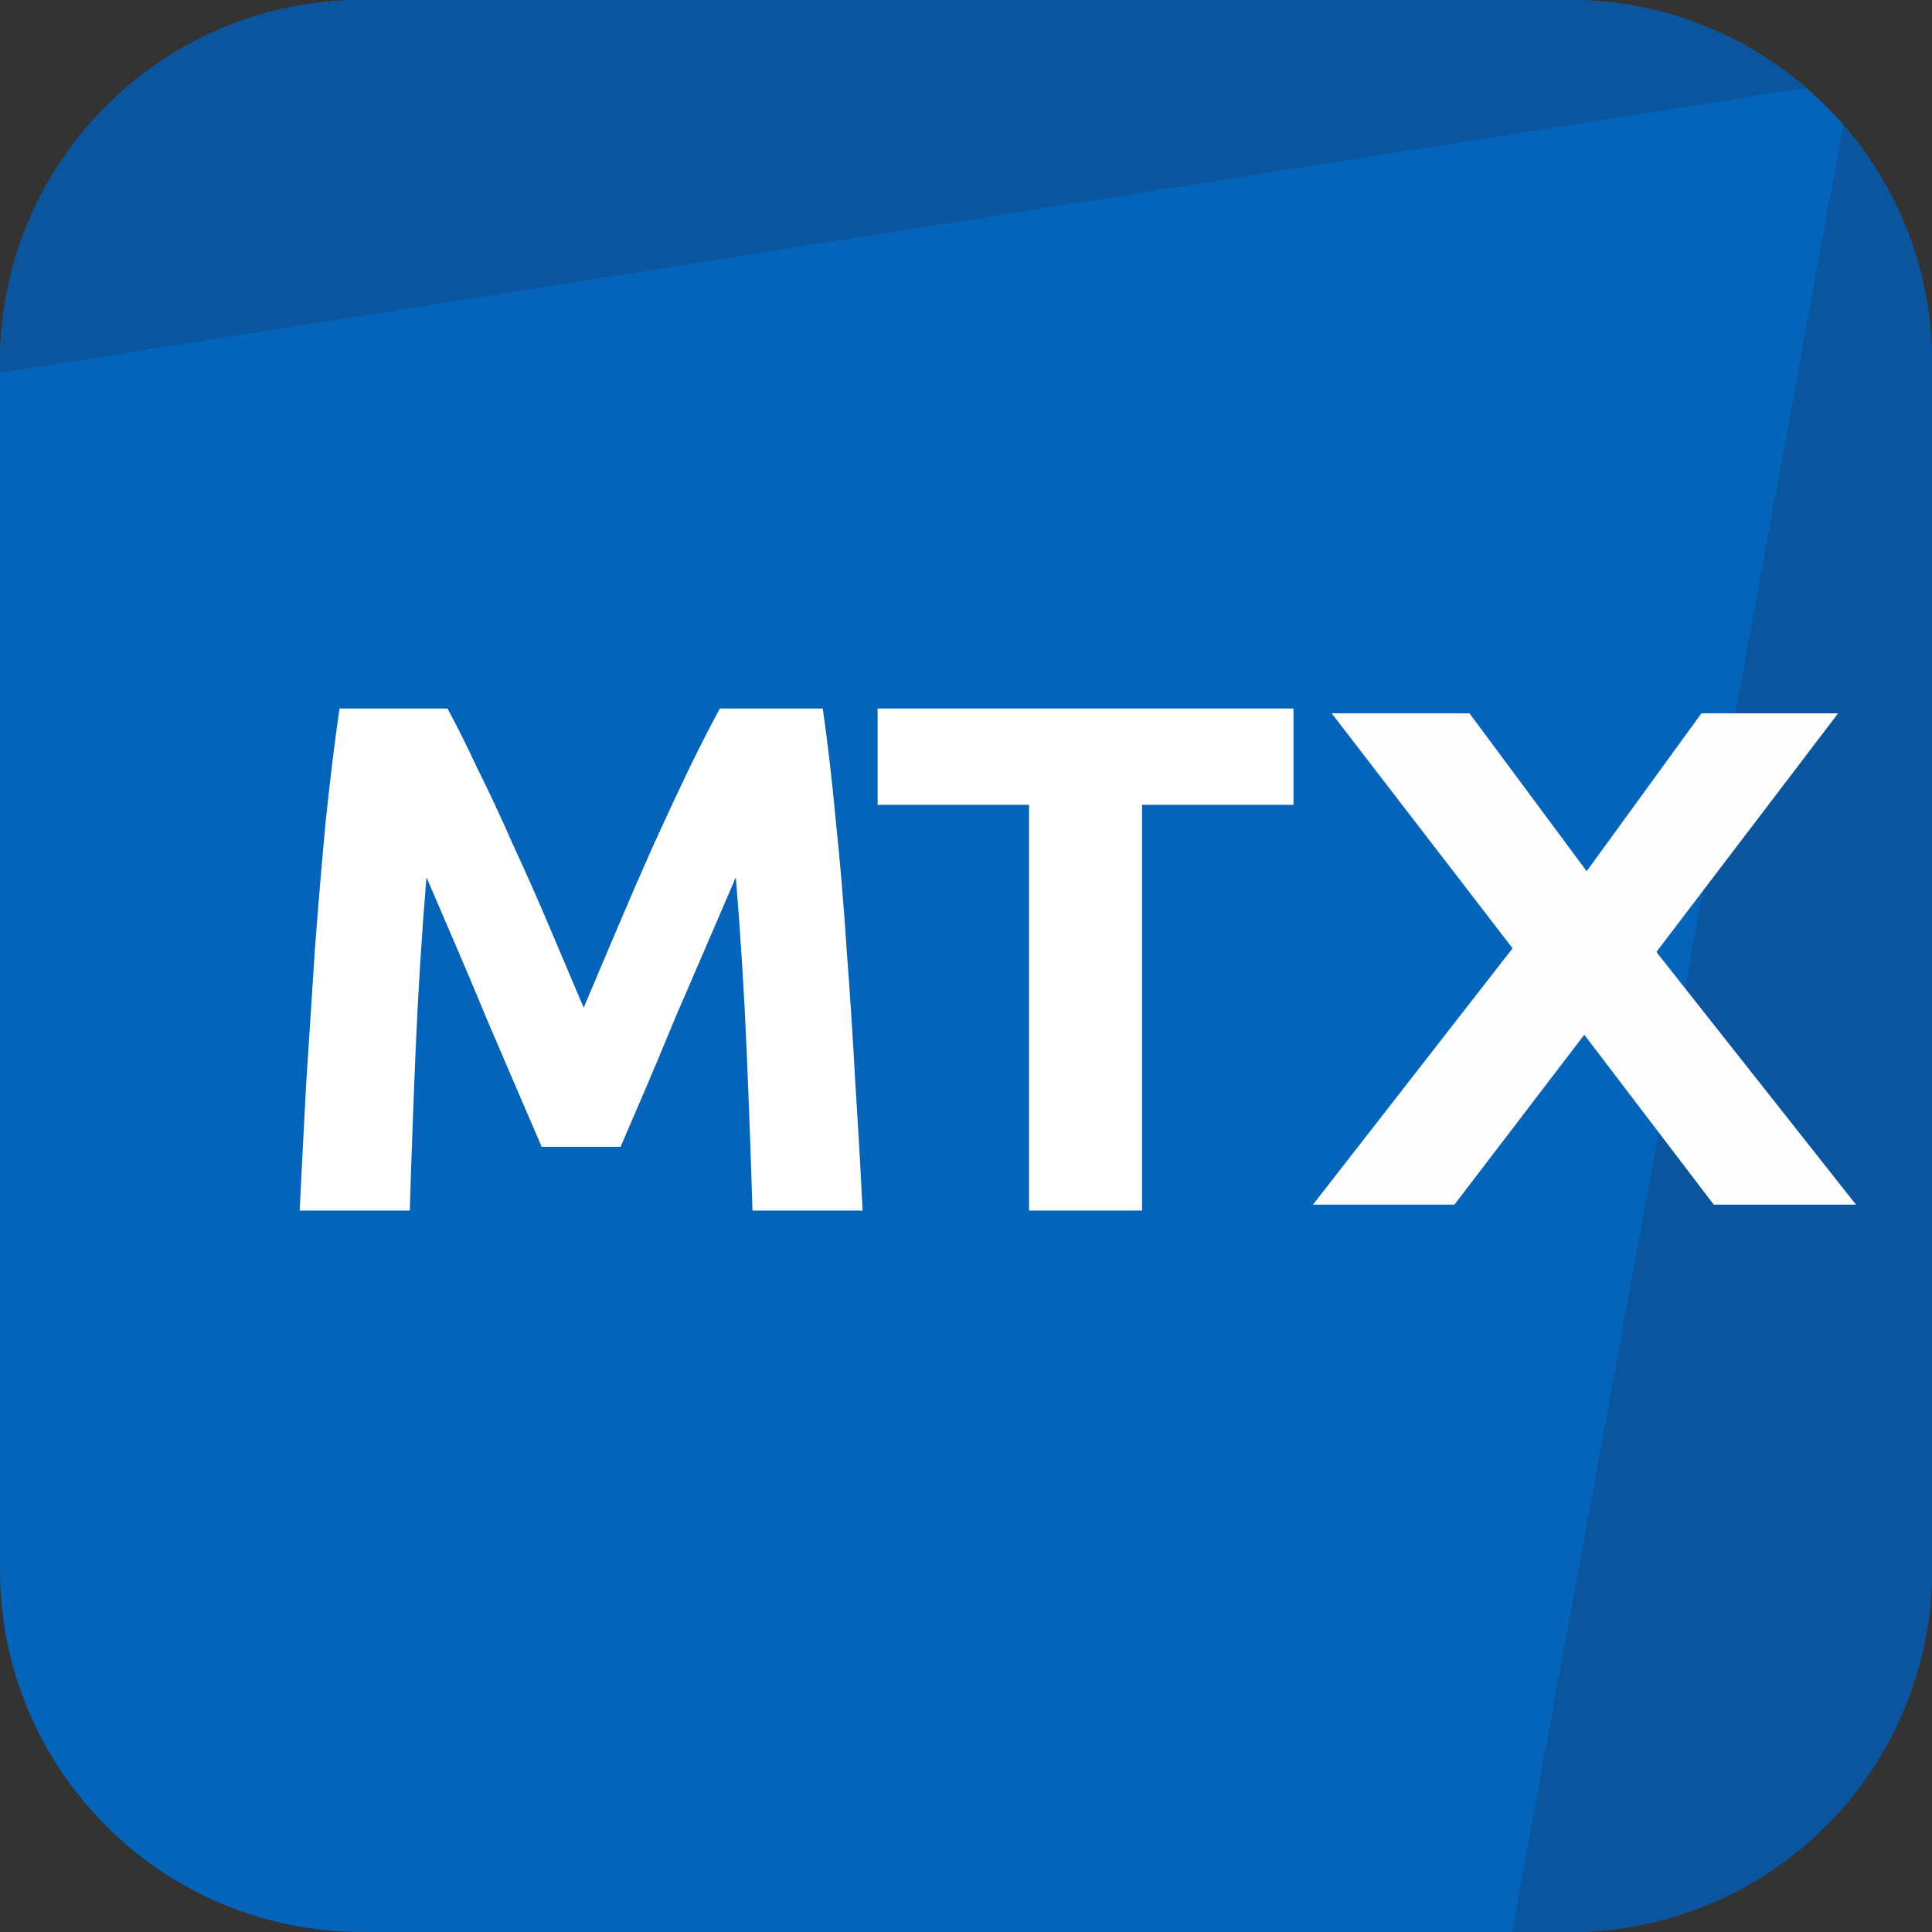
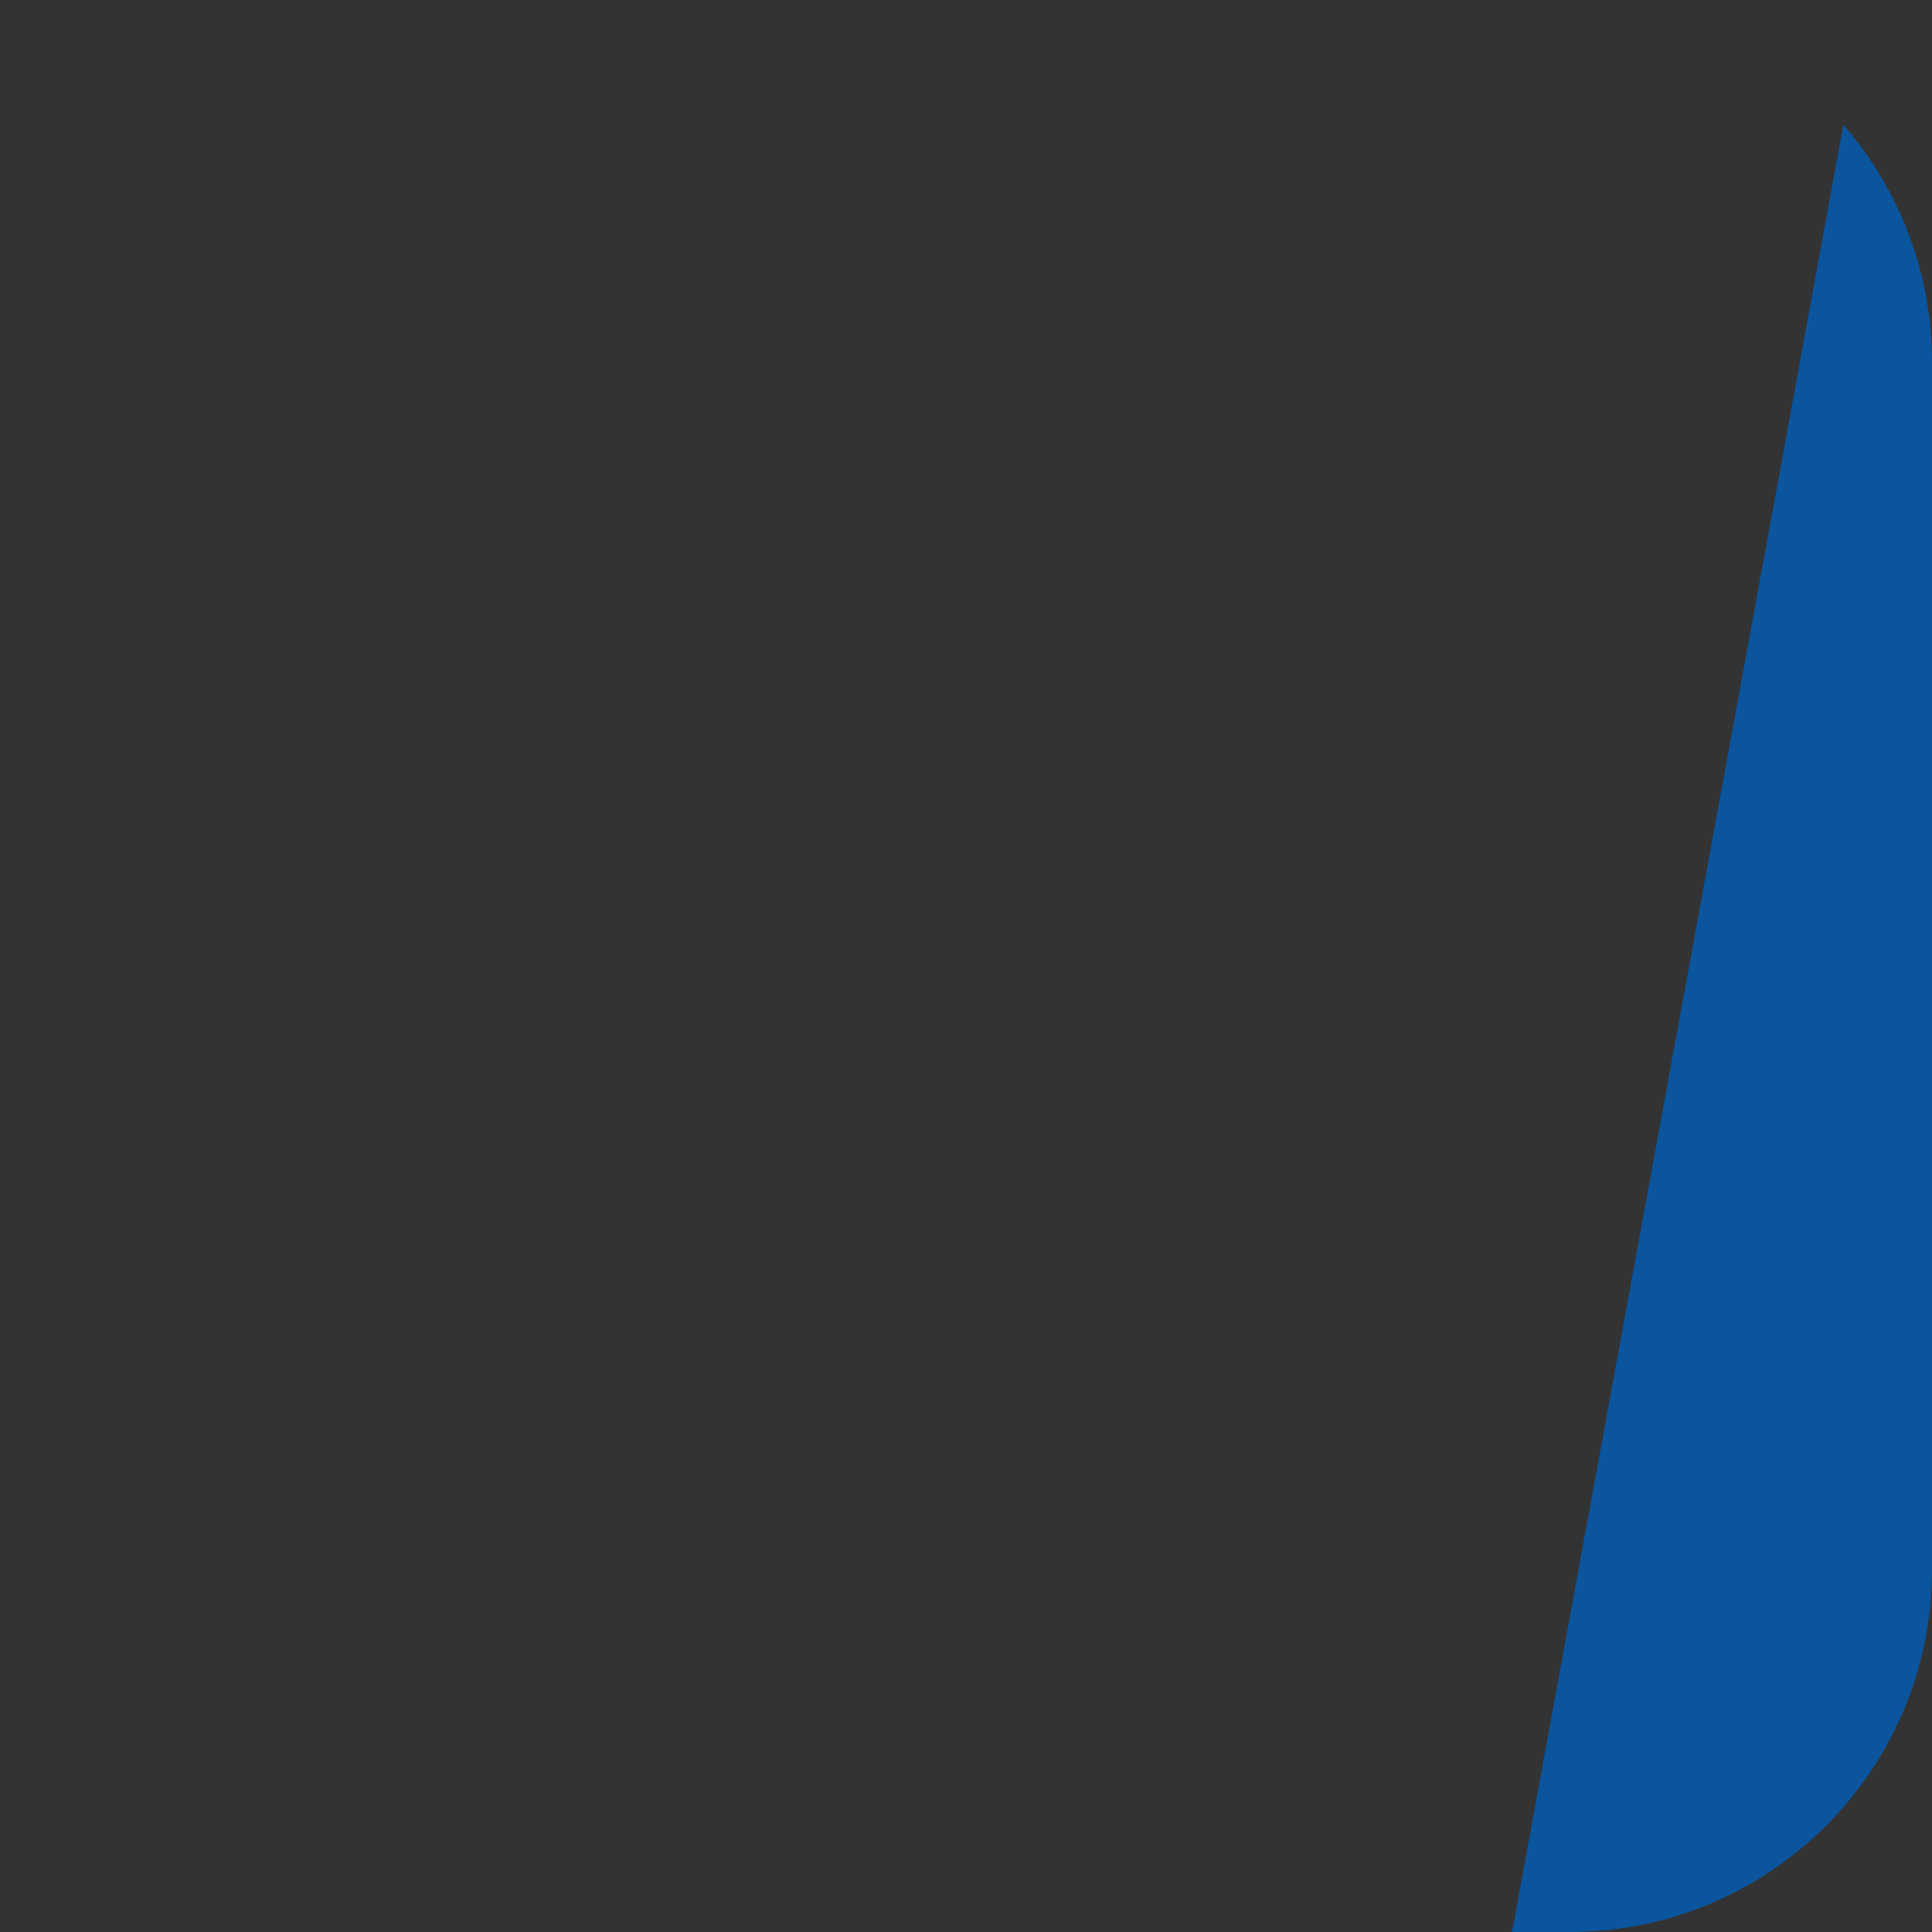
<svg xmlns="http://www.w3.org/2000/svg" width="48" height="48" viewBox="0 0 48 48" fill="none">
  <rect x="0" y="0" width="48" height="48" fill="#333333" stroke="none" />
-   <path d="M0 9C0 4.029 4.029 0 9 0H39C43.971 0 48 4.029 48 9V39C48 43.971 43.971 48 39 48H9C4.029 48 0 43.971 0 39V9Z" fill="#0364B9" />
-   <path d="M9 0C4.029 0 0 4.029 0 9V9.261L44.872 2.179C43.295 0.821 41.244 0 39 0H9Z" fill="#0A559E" />
  <path d="M45.798 3.102L37.567 48L39 48C43.971 48 48 43.971 48 39V9C48 6.744 47.17 4.681 45.798 3.102Z" fill="#0A559E" />
-   <path d="M11.117 17.602C11.333 17.998 11.579 18.49 11.855 19.078C12.143 19.654 12.437 20.284 12.737 20.968C13.049 21.64 13.355 22.33 13.655 23.038C13.955 23.746 14.237 24.412 14.501 25.036C14.765 24.412 15.047 23.746 15.347 23.038C15.647 22.33 15.947 21.64 16.247 20.968C16.559 20.284 16.853 19.654 17.129 19.078C17.417 18.49 17.669 17.998 17.885 17.602H20.441C20.561 18.43 20.669 19.36 20.765 20.392C20.873 21.412 20.963 22.48 21.035 23.596C21.119 24.7 21.191 25.81 21.251 26.926C21.323 28.042 21.383 29.092 21.431 30.076H18.695C18.659 28.864 18.611 27.544 18.551 26.116C18.491 24.688 18.401 23.248 18.281 21.796C18.065 22.3 17.825 22.858 17.561 23.47C17.297 24.082 17.033 24.694 16.769 25.306C16.517 25.918 16.271 26.506 16.031 27.07C15.791 27.622 15.587 28.096 15.419 28.492H13.457C13.289 28.096 13.085 27.622 12.845 27.07C12.605 26.506 12.353 25.918 12.089 25.306C11.837 24.694 11.579 24.082 11.315 23.47C11.051 22.858 10.811 22.3 10.595 21.796C10.475 23.248 10.385 24.688 10.325 26.116C10.265 27.544 10.217 28.864 10.181 30.076H7.445C7.493 29.092 7.547 28.042 7.607 26.926C7.679 25.81 7.751 24.7 7.823 23.596C7.907 22.48 7.997 21.412 8.093 20.392C8.201 19.36 8.315 18.43 8.435 17.602H11.117Z" fill="white" />
-   <path d="M32.136 17.602V19.996H28.374V30.076H25.566V19.996H21.804V17.602H32.136Z" fill="white" />
-   <path d="M 27.268 33.523 L 34.118 23.064 L 27.911 13.48 L 32.641 13.48 L 36.661 19.919 L 40.598 13.48 L 45.288 13.48 L 39.053 23.214 L 45.903 33.523 L 41.022 33.523 L 36.579 26.591 L 32.122 33.523 Z" style="fill: rgb(254, 254, 254); paint-order: fill;" transform="matrix(0.724, 0, 0, 0.609, 12.878, 9.514)" />
</svg>